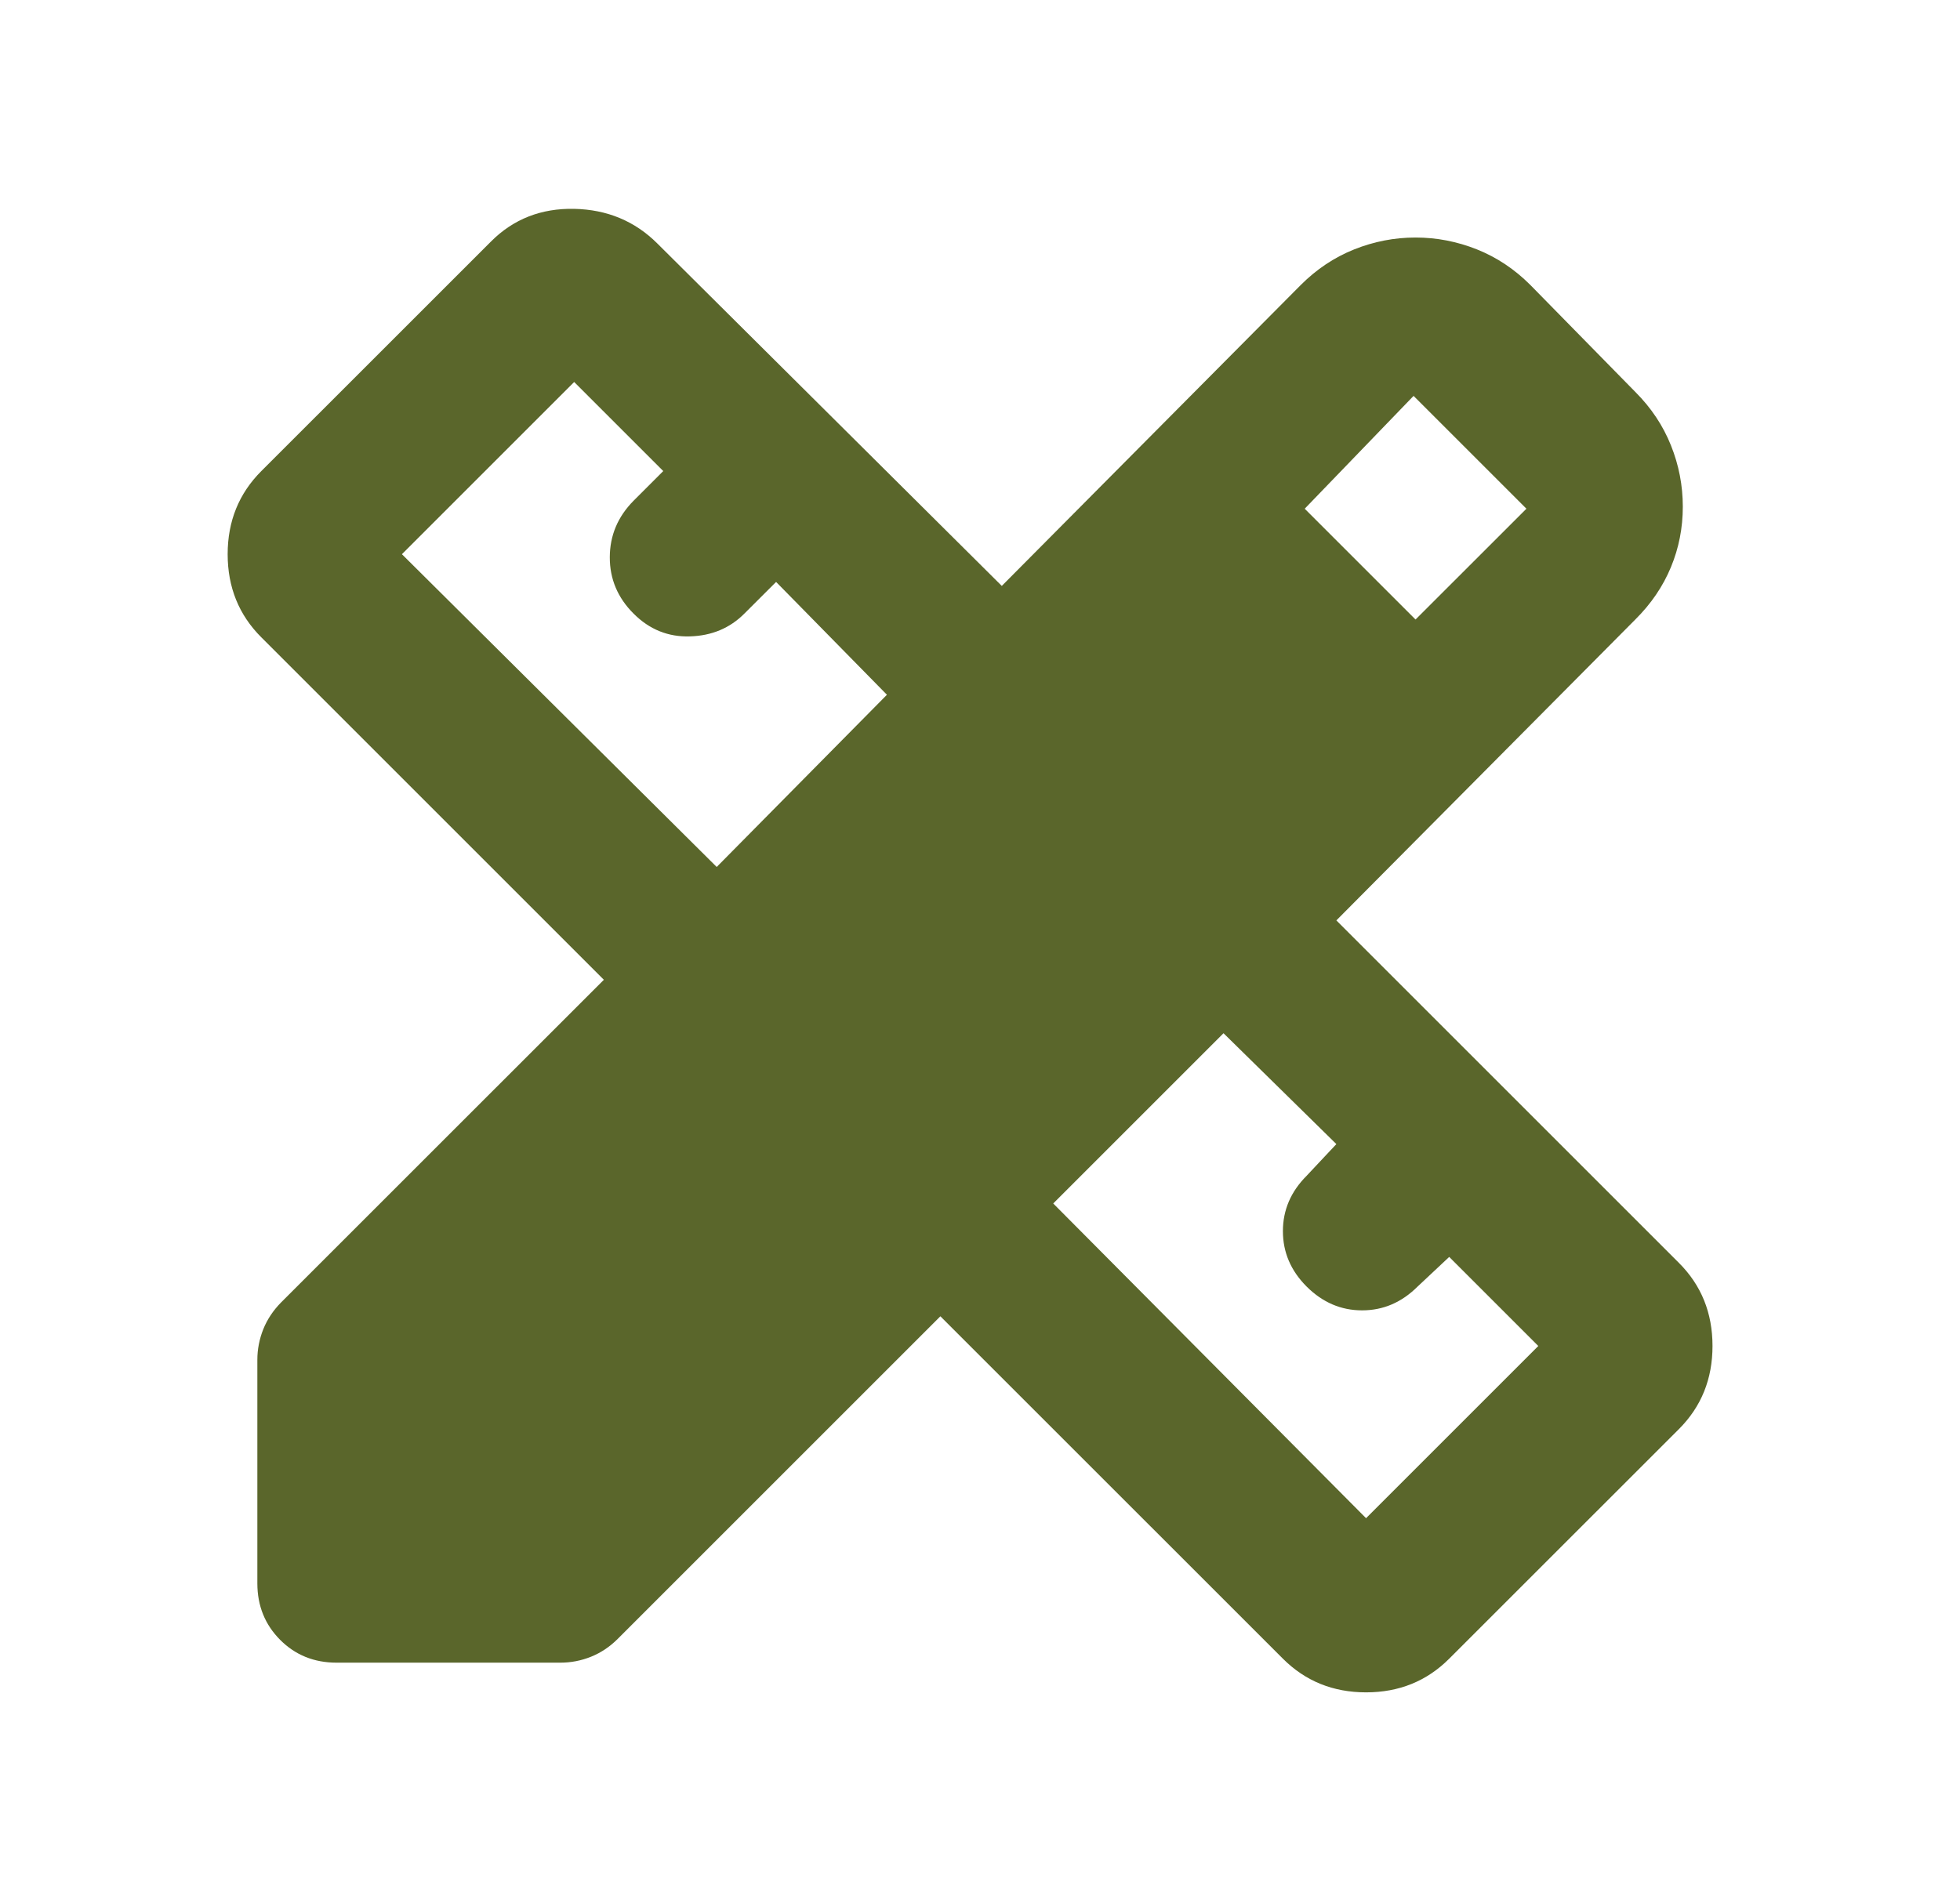
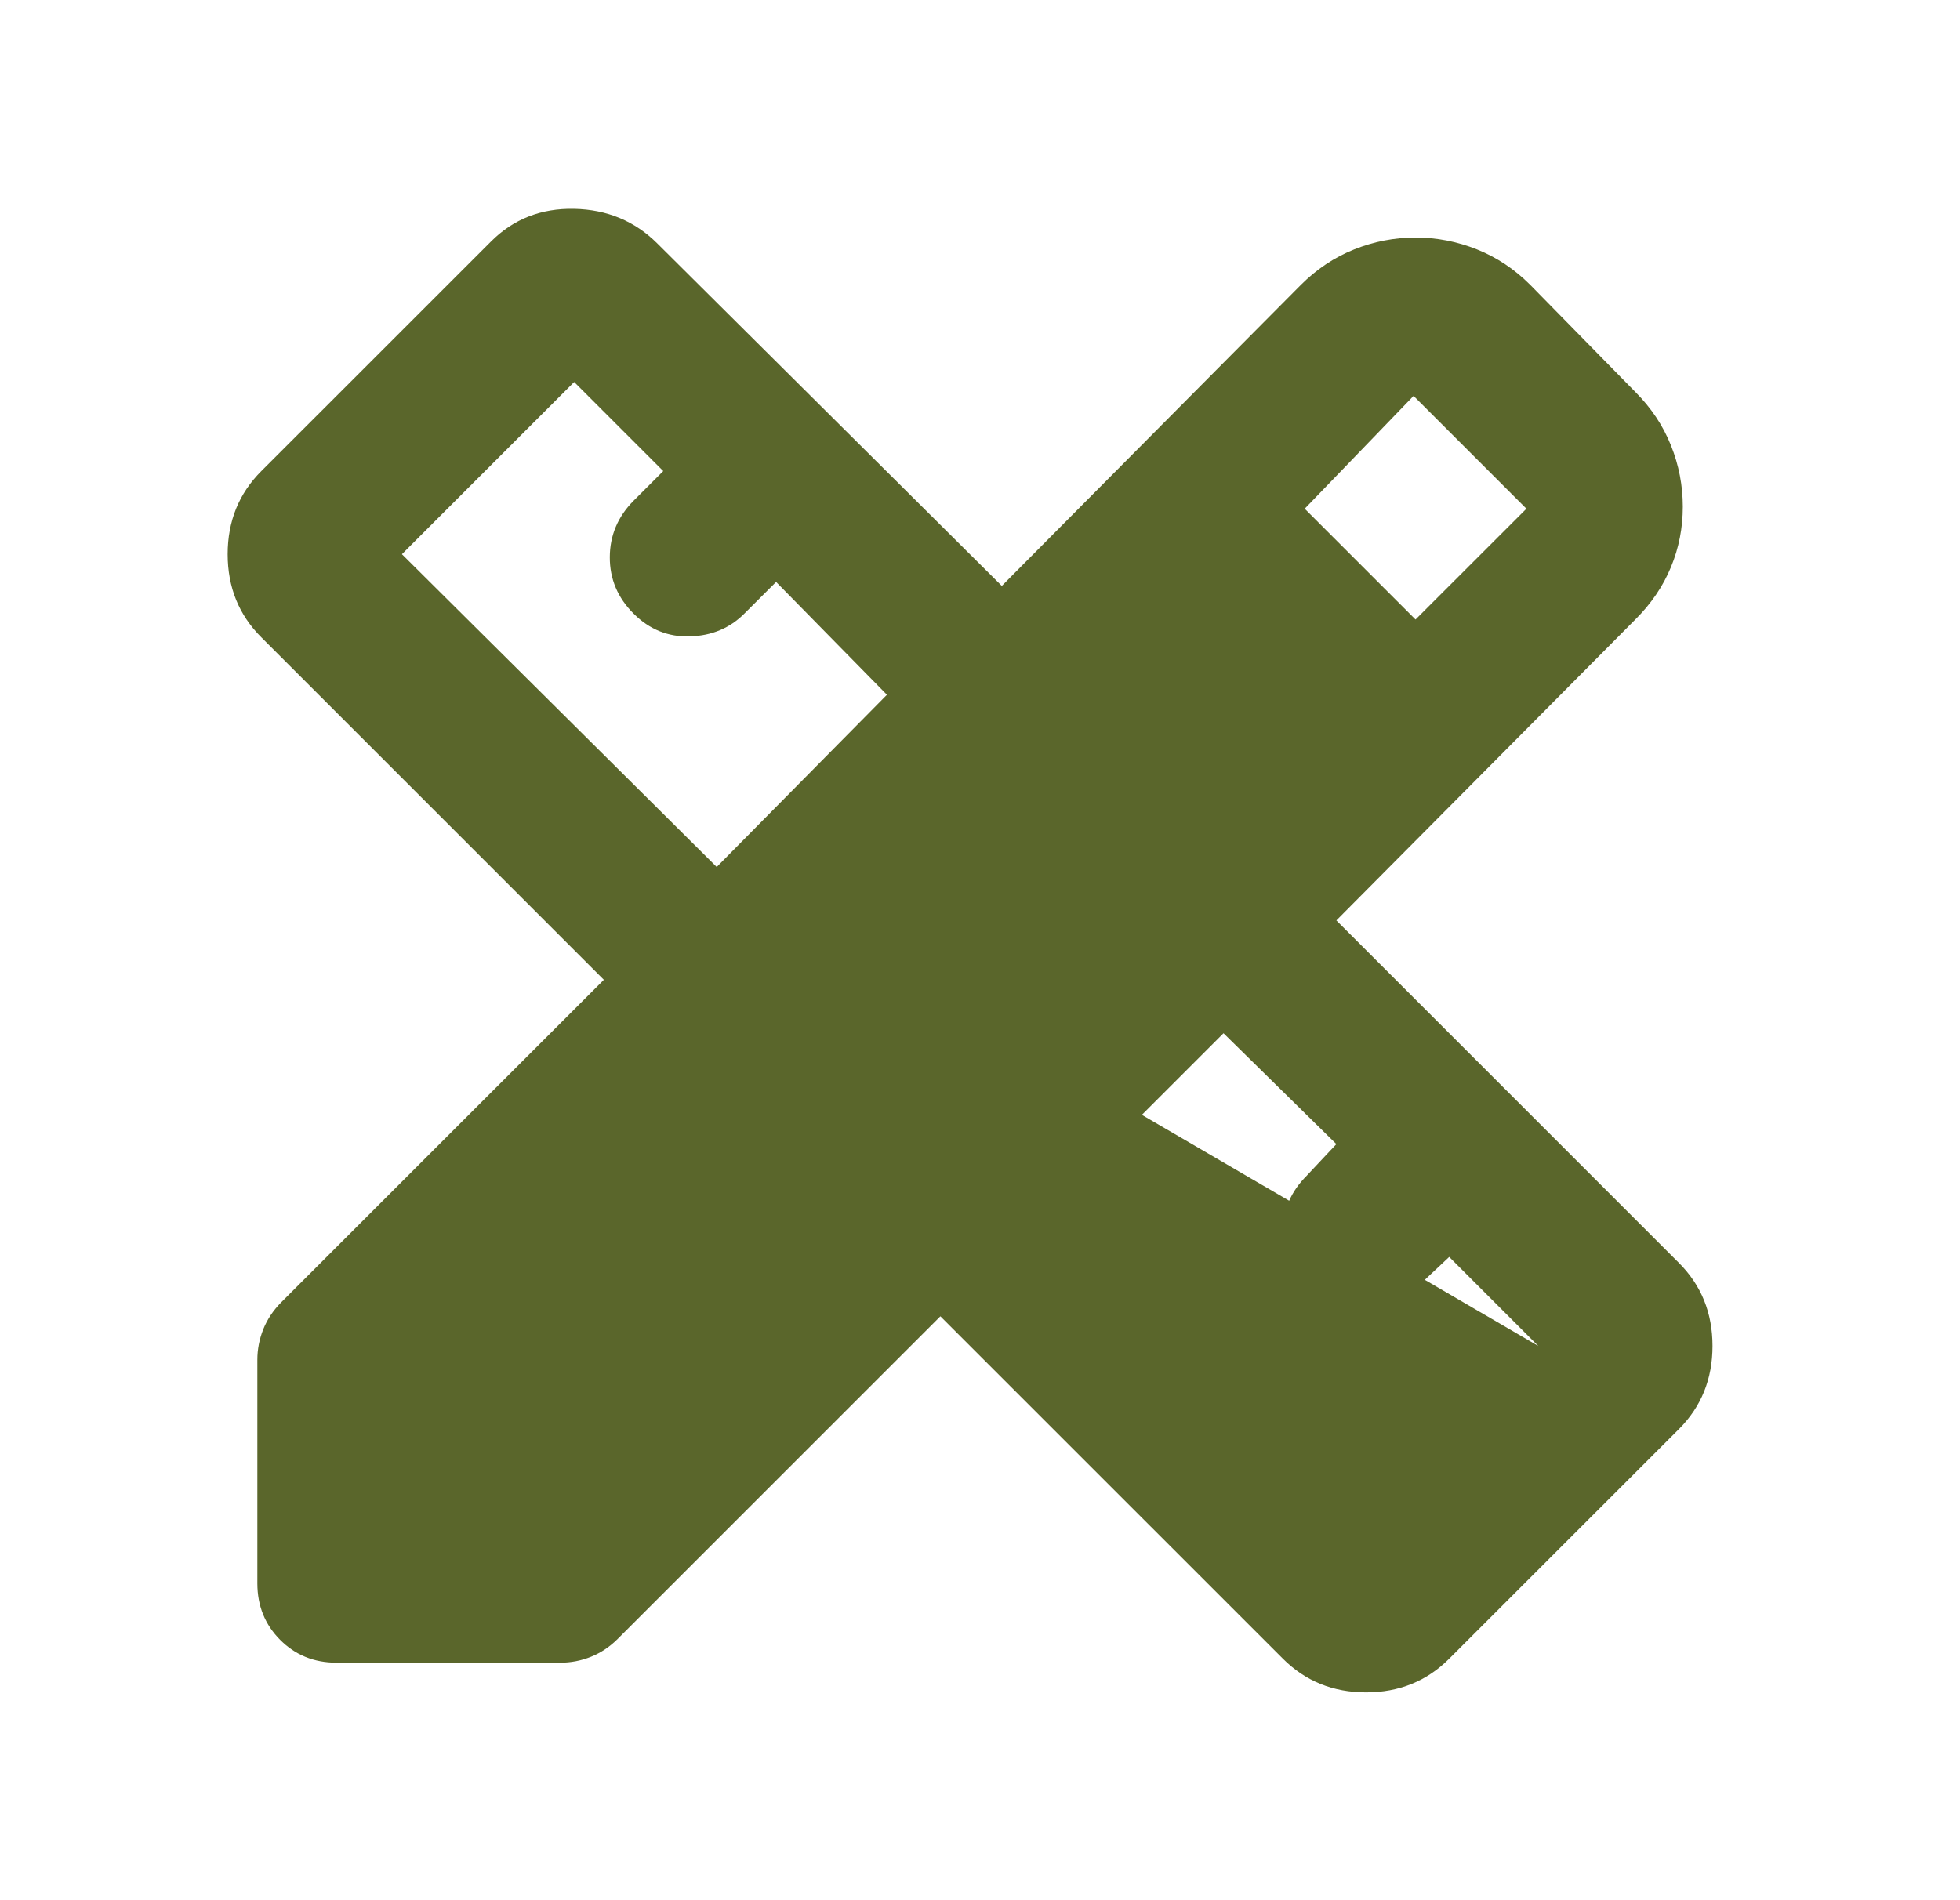
<svg xmlns="http://www.w3.org/2000/svg" width="33" height="32" viewBox="0 0 33 32" fill="none">
-   <path d="M12.067 14.6L14.933 11.7L13.067 9.8L12.533 10.333C12.289 10.578 11.984 10.706 11.617 10.717C11.251 10.729 10.934 10.601 10.667 10.333C10.399 10.066 10.266 9.749 10.267 9.384C10.268 9.019 10.401 8.702 10.667 8.433L11.167 7.933L9.667 6.433L6.767 9.333L12.067 14.6ZM23 25.567L25.9 22.667L24.4 21.167L23.867 21.667C23.6 21.933 23.289 22.067 22.933 22.067C22.578 22.067 22.267 21.933 22 21.667C21.733 21.4 21.6 21.089 21.6 20.733C21.6 20.378 21.733 20.067 22 19.8L22.5 19.267L20.6 17.4L17.733 20.267L23 25.567ZM21.967 8.567L23.833 10.433L25.7 8.567L23.8 6.667L21.967 8.567ZM5.667 28C5.289 28 4.972 27.872 4.717 27.616C4.462 27.36 4.334 27.044 4.333 26.667V22.9C4.333 22.722 4.367 22.55 4.433 22.384C4.5 22.218 4.6 22.068 4.733 21.933L10.167 16.5L4.4 10.733C4.022 10.356 3.833 9.889 3.833 9.333C3.833 8.778 4.022 8.311 4.4 7.933L8.267 4.067C8.644 3.689 9.111 3.506 9.667 3.517C10.222 3.529 10.689 3.723 11.067 4.1L16.867 9.867L21.9 4.8C22.167 4.533 22.467 4.333 22.8 4.2C23.133 4.067 23.478 4 23.833 4C24.189 4 24.533 4.067 24.867 4.2C25.2 4.333 25.5 4.533 25.767 4.8L27.533 6.6C27.8 6.867 28 7.167 28.133 7.5C28.267 7.833 28.333 8.178 28.333 8.533C28.333 8.889 28.267 9.228 28.133 9.551C28 9.873 27.8 10.168 27.533 10.433L22.5 15.5L28.267 21.267C28.645 21.644 28.833 22.111 28.833 22.667C28.833 23.222 28.645 23.689 28.267 24.067L24.4 27.933C24.022 28.311 23.556 28.5 23 28.5C22.445 28.5 21.978 28.311 21.6 27.933L15.833 22.167L10.4 27.6C10.267 27.733 10.117 27.833 9.951 27.9C9.784 27.967 9.612 28 9.433 28H5.667Z" fill="#5A662B" />
+   <path d="M12.067 14.6L14.933 11.7L13.067 9.8L12.533 10.333C12.289 10.578 11.984 10.706 11.617 10.717C11.251 10.729 10.934 10.601 10.667 10.333C10.399 10.066 10.266 9.749 10.267 9.384C10.268 9.019 10.401 8.702 10.667 8.433L11.167 7.933L9.667 6.433L6.767 9.333L12.067 14.6ZL25.9 22.667L24.4 21.167L23.867 21.667C23.6 21.933 23.289 22.067 22.933 22.067C22.578 22.067 22.267 21.933 22 21.667C21.733 21.4 21.6 21.089 21.6 20.733C21.6 20.378 21.733 20.067 22 19.8L22.5 19.267L20.6 17.4L17.733 20.267L23 25.567ZM21.967 8.567L23.833 10.433L25.7 8.567L23.8 6.667L21.967 8.567ZM5.667 28C5.289 28 4.972 27.872 4.717 27.616C4.462 27.36 4.334 27.044 4.333 26.667V22.9C4.333 22.722 4.367 22.55 4.433 22.384C4.5 22.218 4.6 22.068 4.733 21.933L10.167 16.5L4.4 10.733C4.022 10.356 3.833 9.889 3.833 9.333C3.833 8.778 4.022 8.311 4.4 7.933L8.267 4.067C8.644 3.689 9.111 3.506 9.667 3.517C10.222 3.529 10.689 3.723 11.067 4.1L16.867 9.867L21.9 4.8C22.167 4.533 22.467 4.333 22.8 4.2C23.133 4.067 23.478 4 23.833 4C24.189 4 24.533 4.067 24.867 4.2C25.2 4.333 25.5 4.533 25.767 4.8L27.533 6.6C27.8 6.867 28 7.167 28.133 7.5C28.267 7.833 28.333 8.178 28.333 8.533C28.333 8.889 28.267 9.228 28.133 9.551C28 9.873 27.8 10.168 27.533 10.433L22.5 15.5L28.267 21.267C28.645 21.644 28.833 22.111 28.833 22.667C28.833 23.222 28.645 23.689 28.267 24.067L24.4 27.933C24.022 28.311 23.556 28.5 23 28.5C22.445 28.5 21.978 28.311 21.6 27.933L15.833 22.167L10.4 27.6C10.267 27.733 10.117 27.833 9.951 27.9C9.784 27.967 9.612 28 9.433 28H5.667Z" fill="#5A662B" />
</svg>